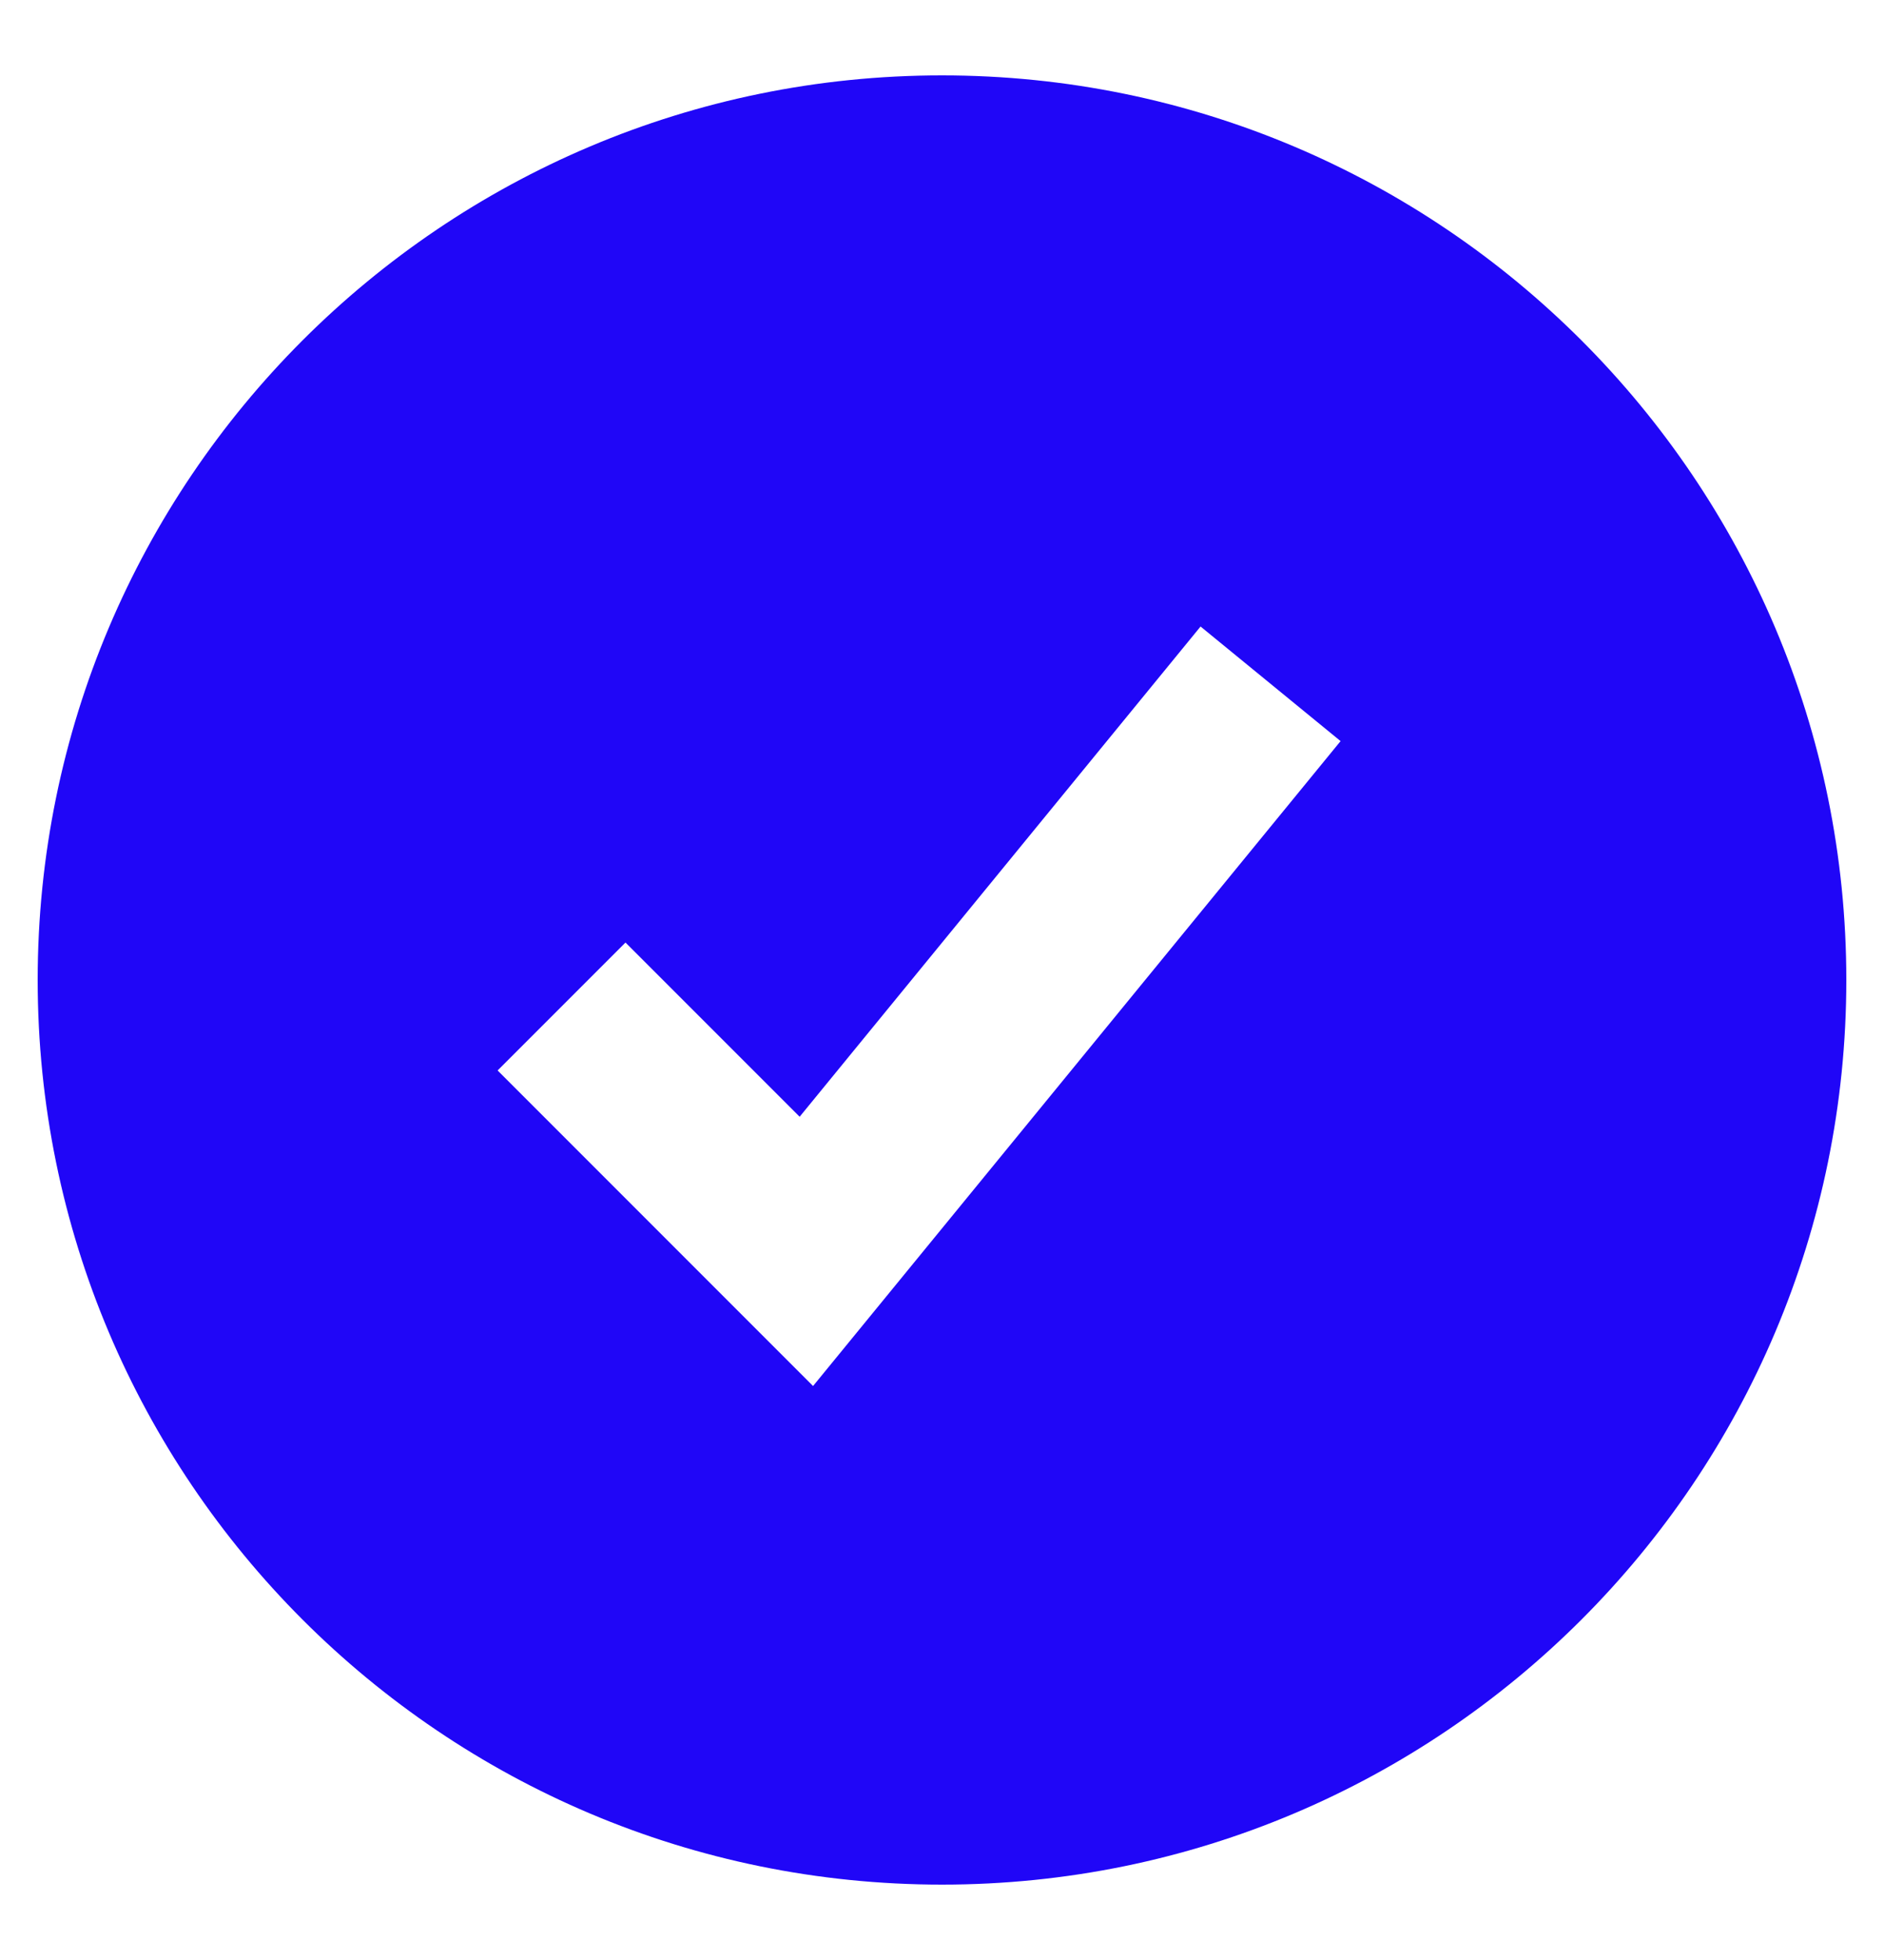
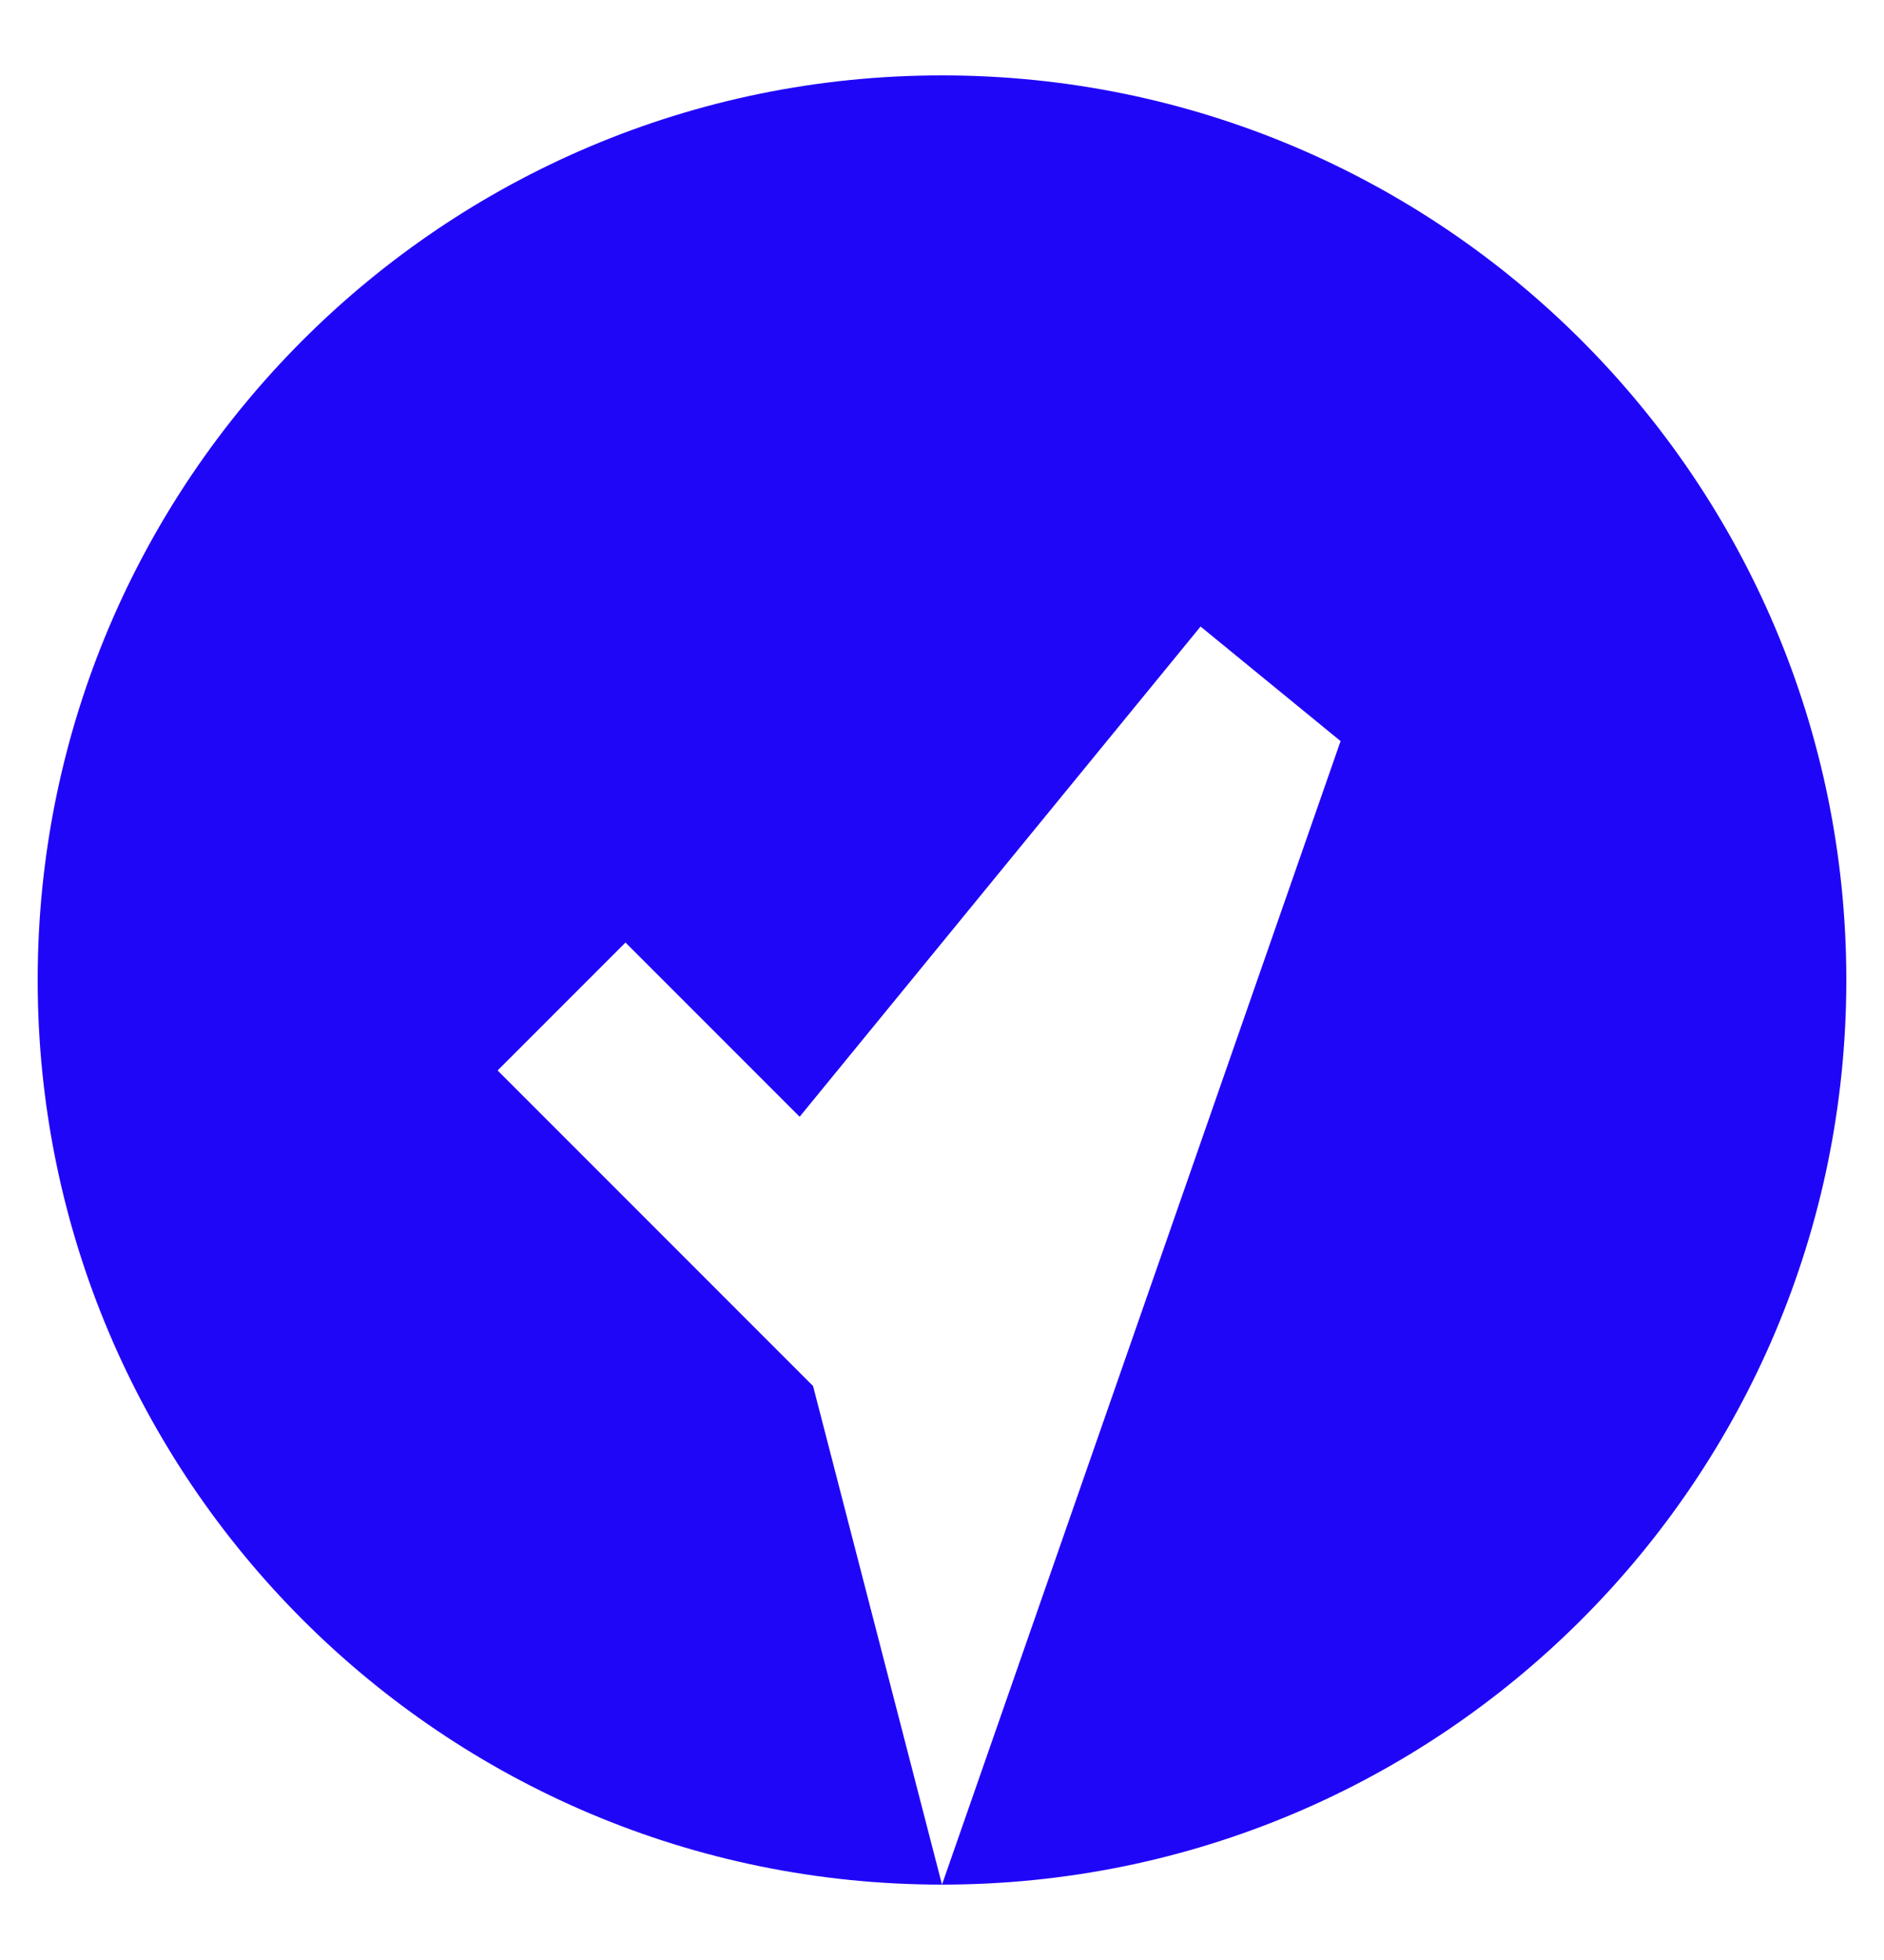
<svg xmlns="http://www.w3.org/2000/svg" width="25" height="26" viewBox="0 0 25 26" fill="none">
-   <path fill-rule="evenodd" clip-rule="evenodd" d="M12.5 25C19.127 25 24.5 19.627 24.5 13C24.5 6.373 19.127 1 12.5 1C5.873 1 0.5 6.373 0.5 13C0.5 19.627 5.873 25 12.5 25ZM10.789 18.386L17.789 9.831L15.931 8.311L10.611 14.814L8.3 12.503L6.603 14.2L10.789 18.386Z" fill="#2006F7" />
+   <path fill-rule="evenodd" clip-rule="evenodd" d="M12.5 25C19.127 25 24.5 19.627 24.5 13C24.5 6.373 19.127 1 12.5 1C5.873 1 0.5 6.373 0.5 13C0.5 19.627 5.873 25 12.5 25ZL17.789 9.831L15.931 8.311L10.611 14.814L8.3 12.503L6.603 14.2L10.789 18.386Z" fill="#2006F7" />
</svg>